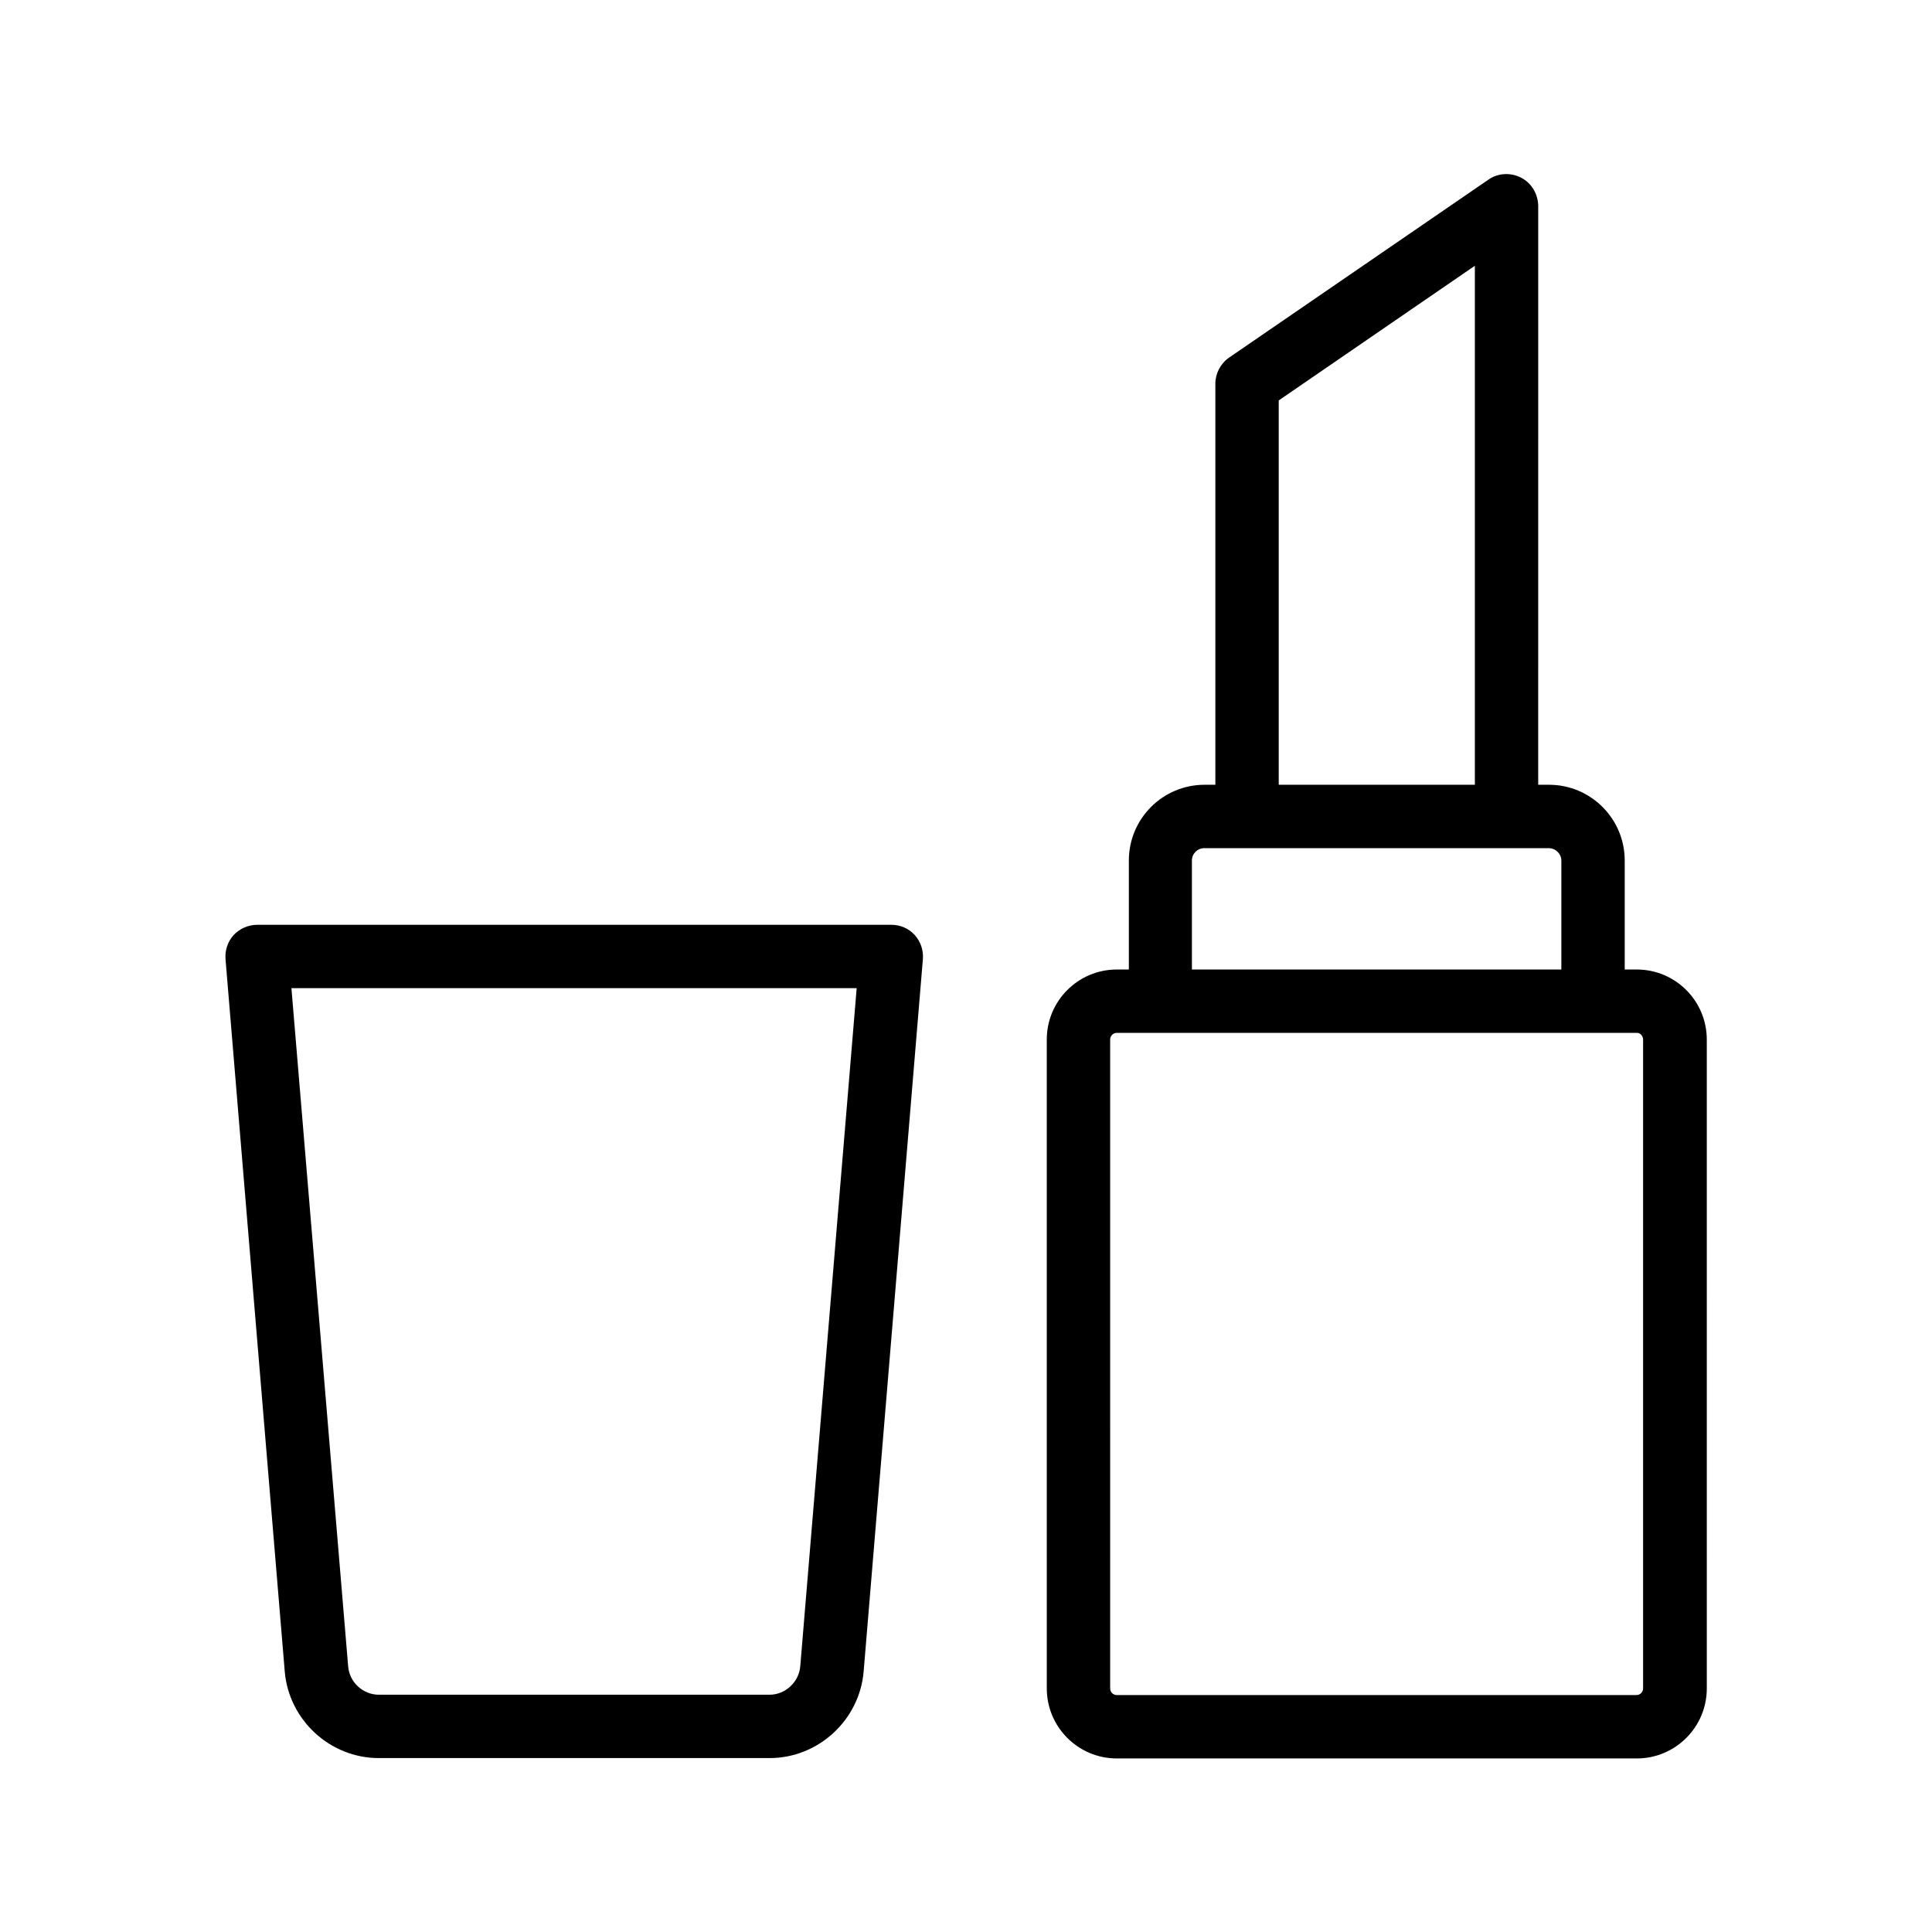
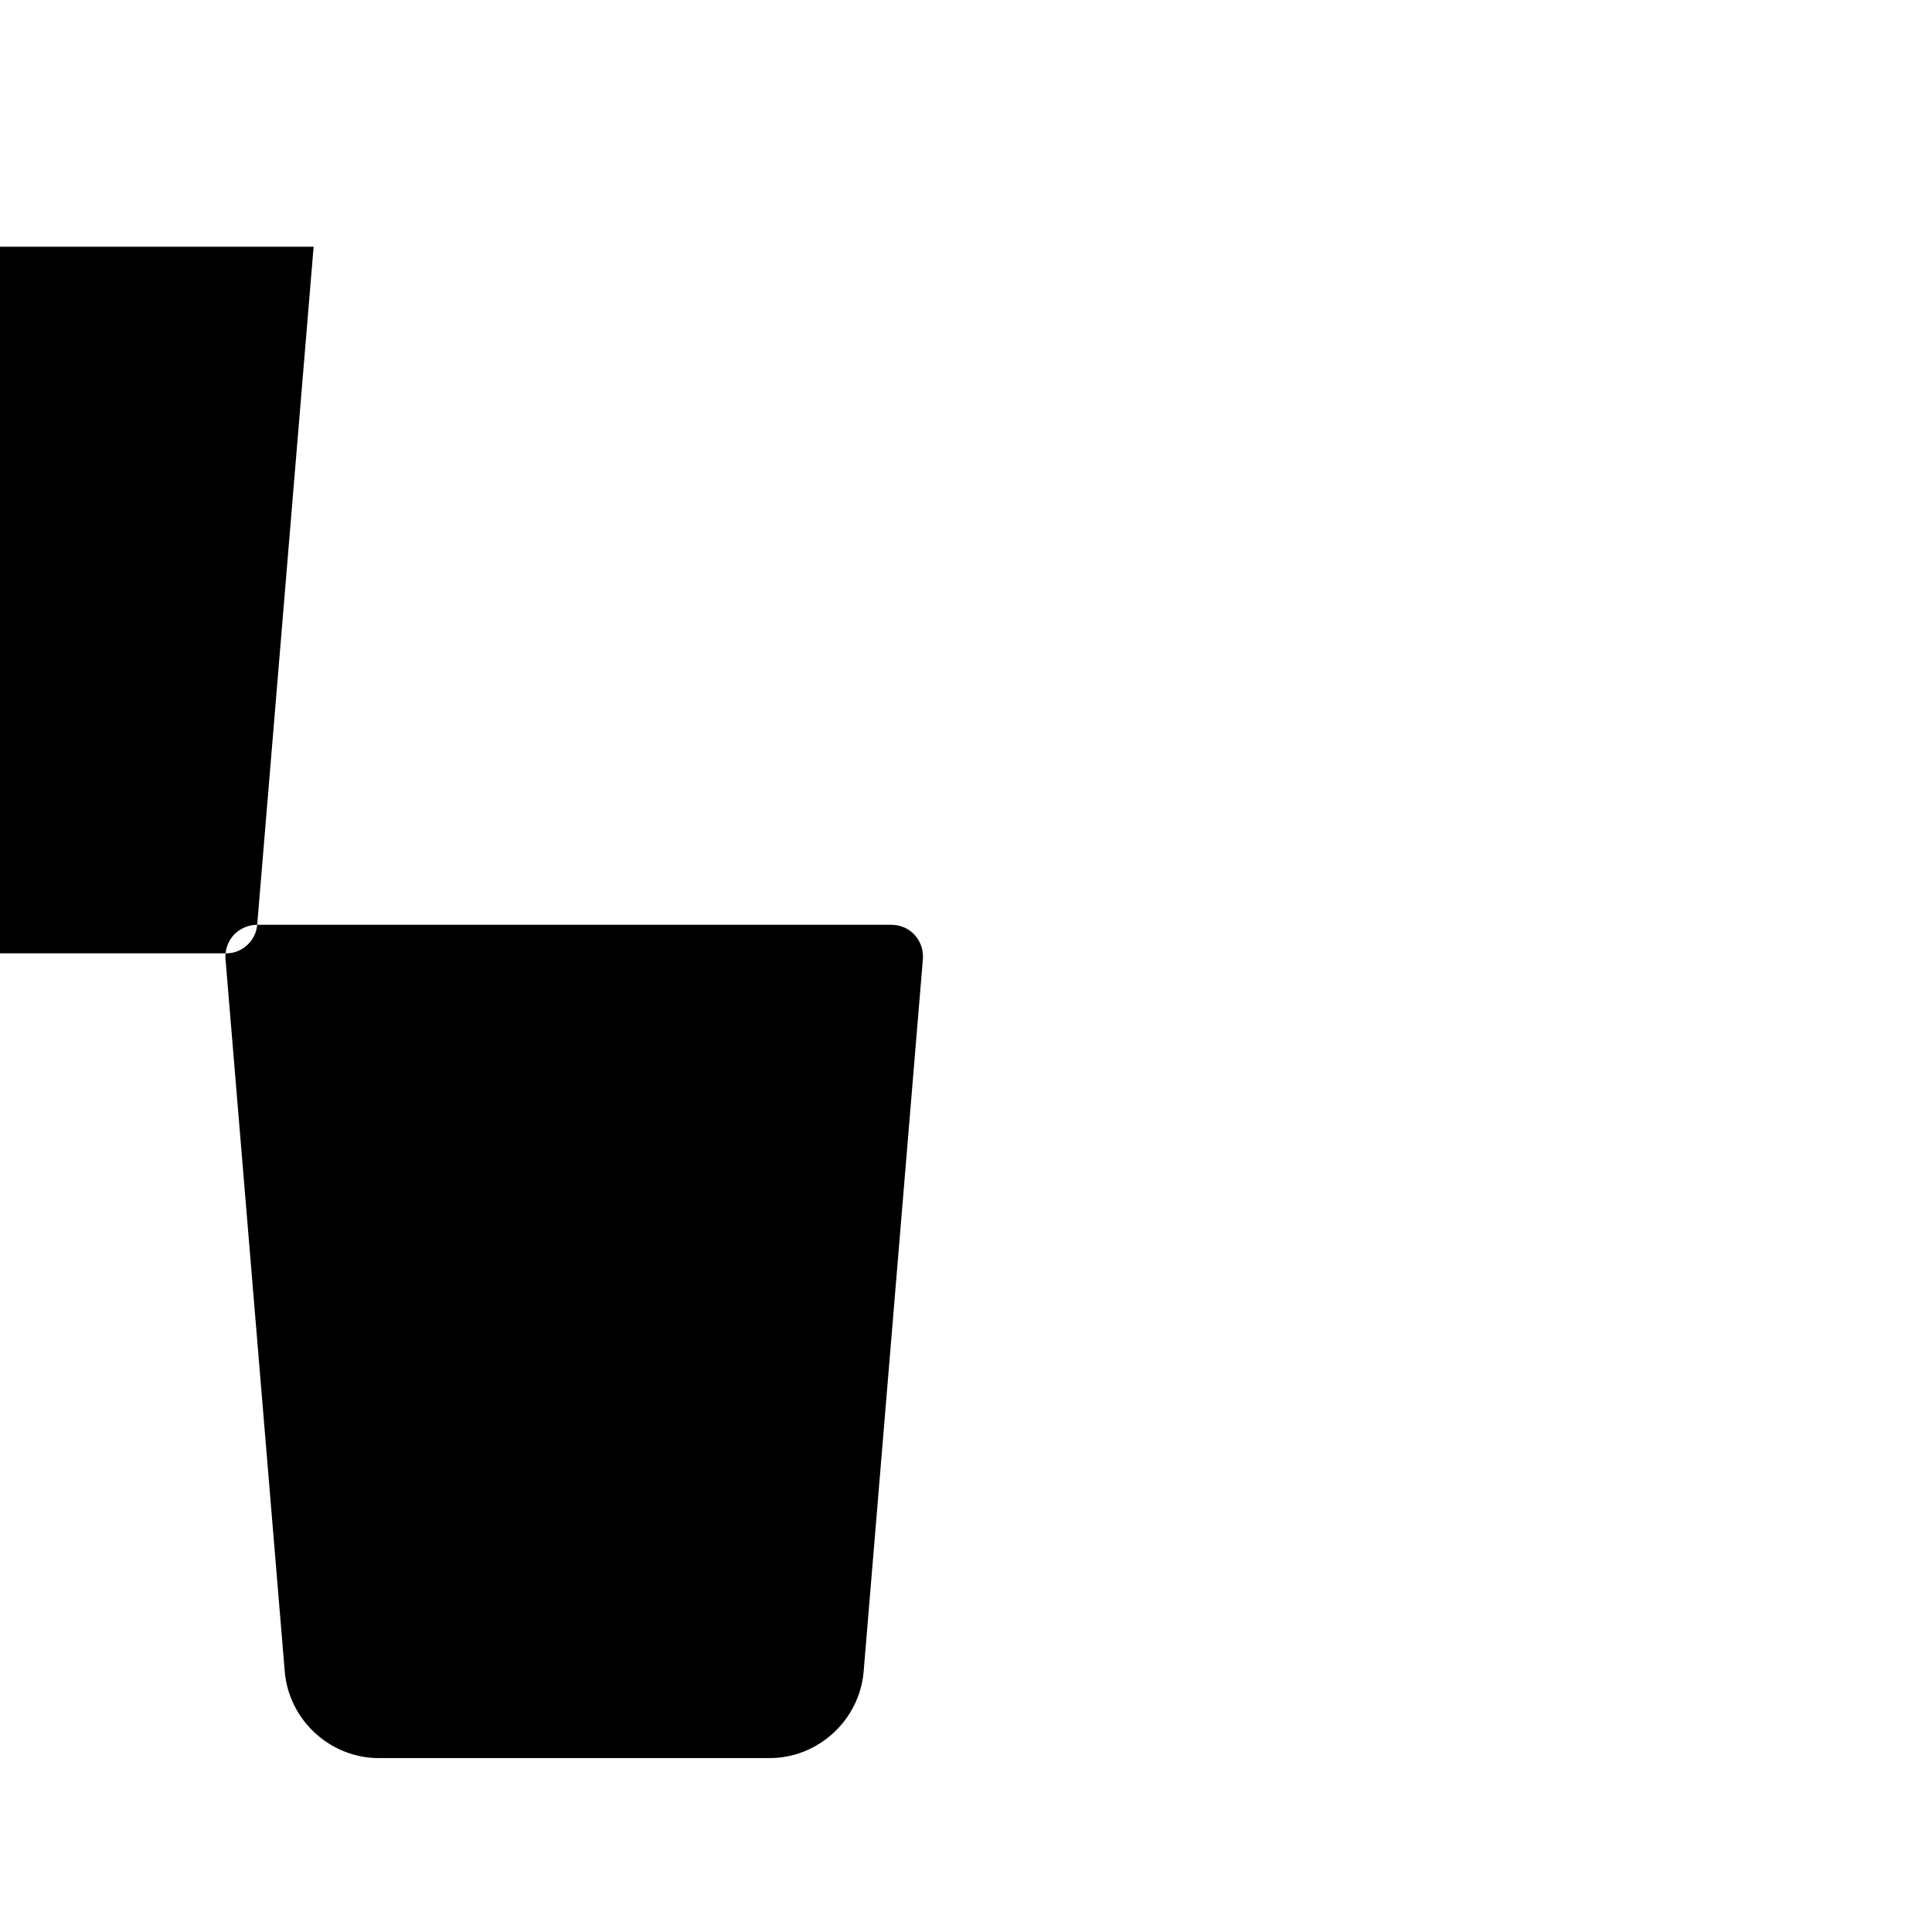
<svg xmlns="http://www.w3.org/2000/svg" fill="#000000" width="800px" height="800px" version="1.1" viewBox="144 144 512 512">
  <g>
-     <path d="m547.11 191.09c-2.769-1.426-6.129-1.258-8.648 0.504l-68.77 47.191c-2.266 1.594-3.609 4.199-3.609 6.887v106.3h-2.856c-11.082 0-20.07 8.984-20.07 20.07v28.887h-3.191c-10.242 0-18.559 8.312-18.559 18.559l0.004 171.96c0 10.242 8.312 18.559 18.559 18.559h137.79c10.242 0 18.559-8.312 18.559-18.559l-0.004-171.96c0-10.242-8.312-18.559-18.559-18.559h-3.191v-28.887c0-11.082-8.984-20.07-20.07-20.07h-2.856l0.004-153.49c-0.082-3.109-1.762-5.965-4.535-7.391zm-64.234 59.027 51.977-35.688v137.54h-51.977zm96.562 169.37v171.96c0 0.922-0.754 1.762-1.762 1.762l-137.71 0.004c-0.922 0-1.762-0.754-1.762-1.762l-0.004-171.97c0-0.922 0.754-1.762 1.762-1.762h137.87c0.848-0.004 1.602 0.836 1.602 1.762zm-21.664-47.445v28.887h-97.906v-28.887c0-1.848 1.512-3.273 3.273-3.273h11.168 0.082 68.77 0.082 11.168c1.852 0 3.363 1.512 3.363 3.273z" />
-     <path d="m212.16 389.08c-2.352 0-4.617 1.008-6.215 2.688-1.594 1.762-2.352 4.031-2.184 6.383l15.703 188.84c1.094 12.848 12.008 22.922 24.941 22.922h103.53c12.93 0 23.848-10.078 24.938-22.922l15.703-188.84c0.168-2.352-0.586-4.617-2.184-6.383-1.594-1.762-3.863-2.688-6.215-2.688zm143.92 196.48c-0.336 4.199-3.945 7.559-8.145 7.559h-103.53c-4.199 0-7.809-3.273-8.145-7.559l-15.031-179.69h149.8z" />
+     <path d="m212.16 389.08c-2.352 0-4.617 1.008-6.215 2.688-1.594 1.762-2.352 4.031-2.184 6.383l15.703 188.84c1.094 12.848 12.008 22.922 24.941 22.922h103.53c12.93 0 23.848-10.078 24.938-22.922l15.703-188.84c0.168-2.352-0.586-4.617-2.184-6.383-1.594-1.762-3.863-2.688-6.215-2.688zc-0.336 4.199-3.945 7.559-8.145 7.559h-103.53c-4.199 0-7.809-3.273-8.145-7.559l-15.031-179.69h149.8z" />
  </g>
</svg>